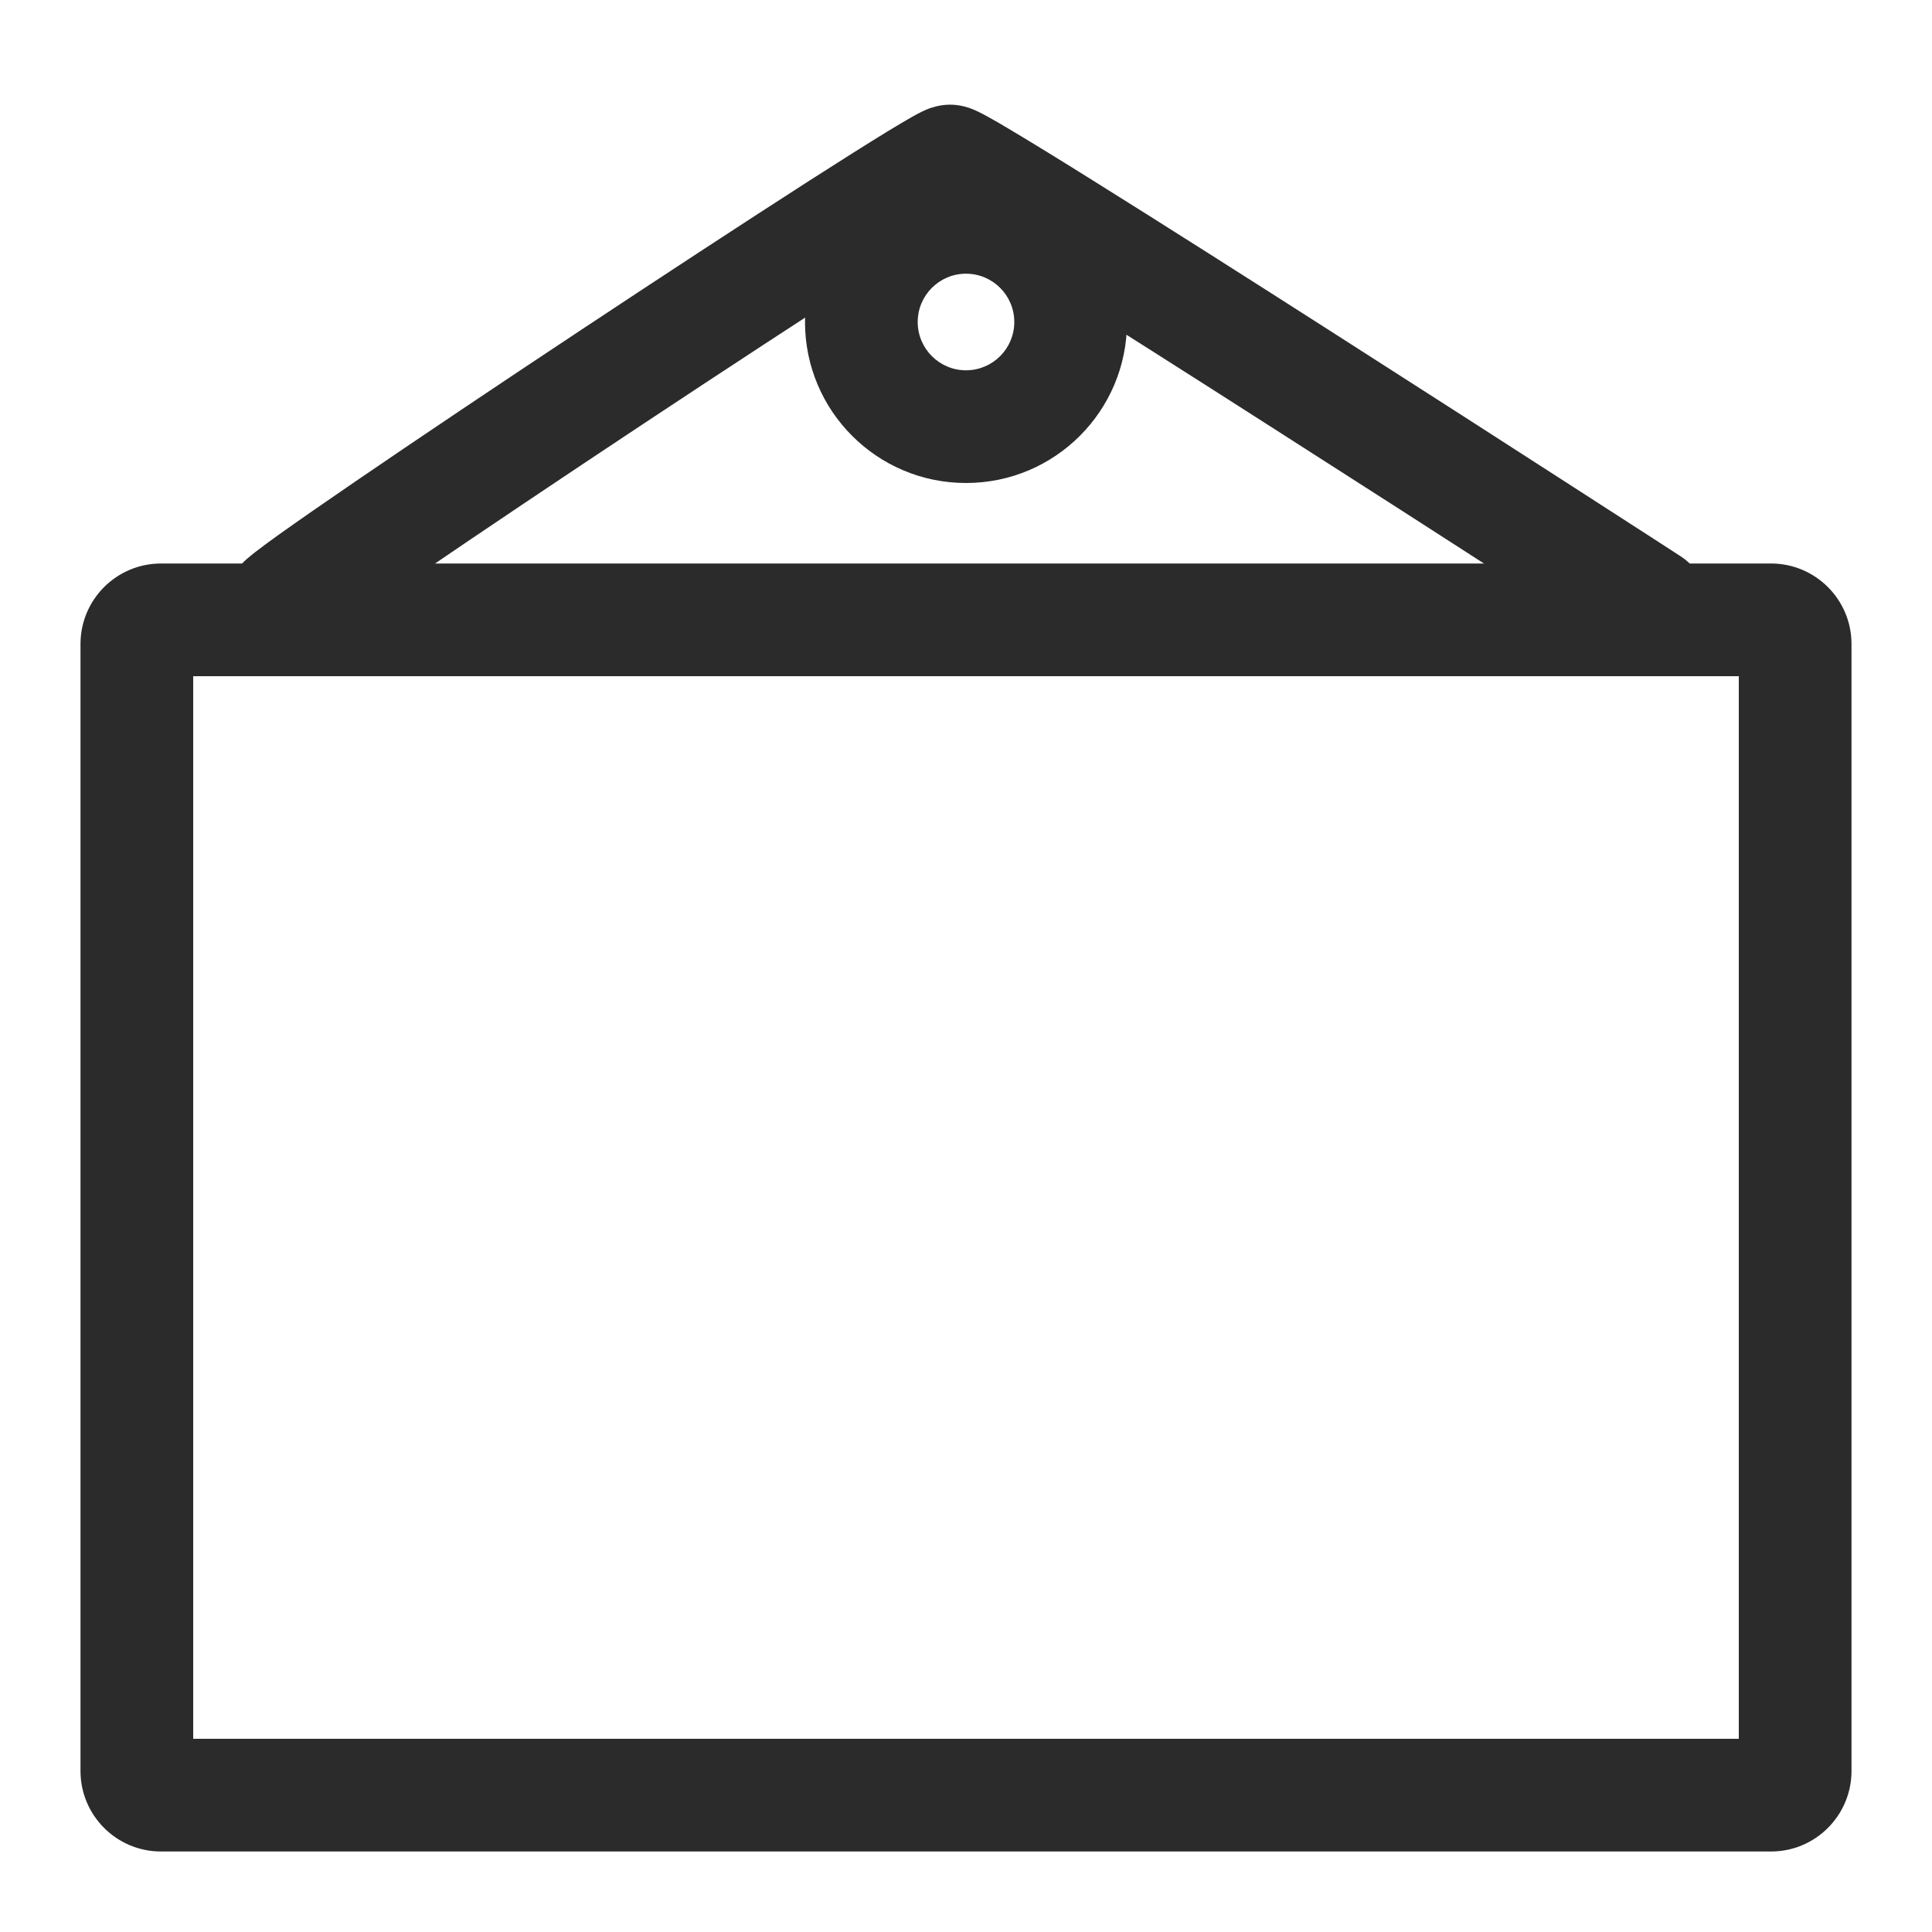
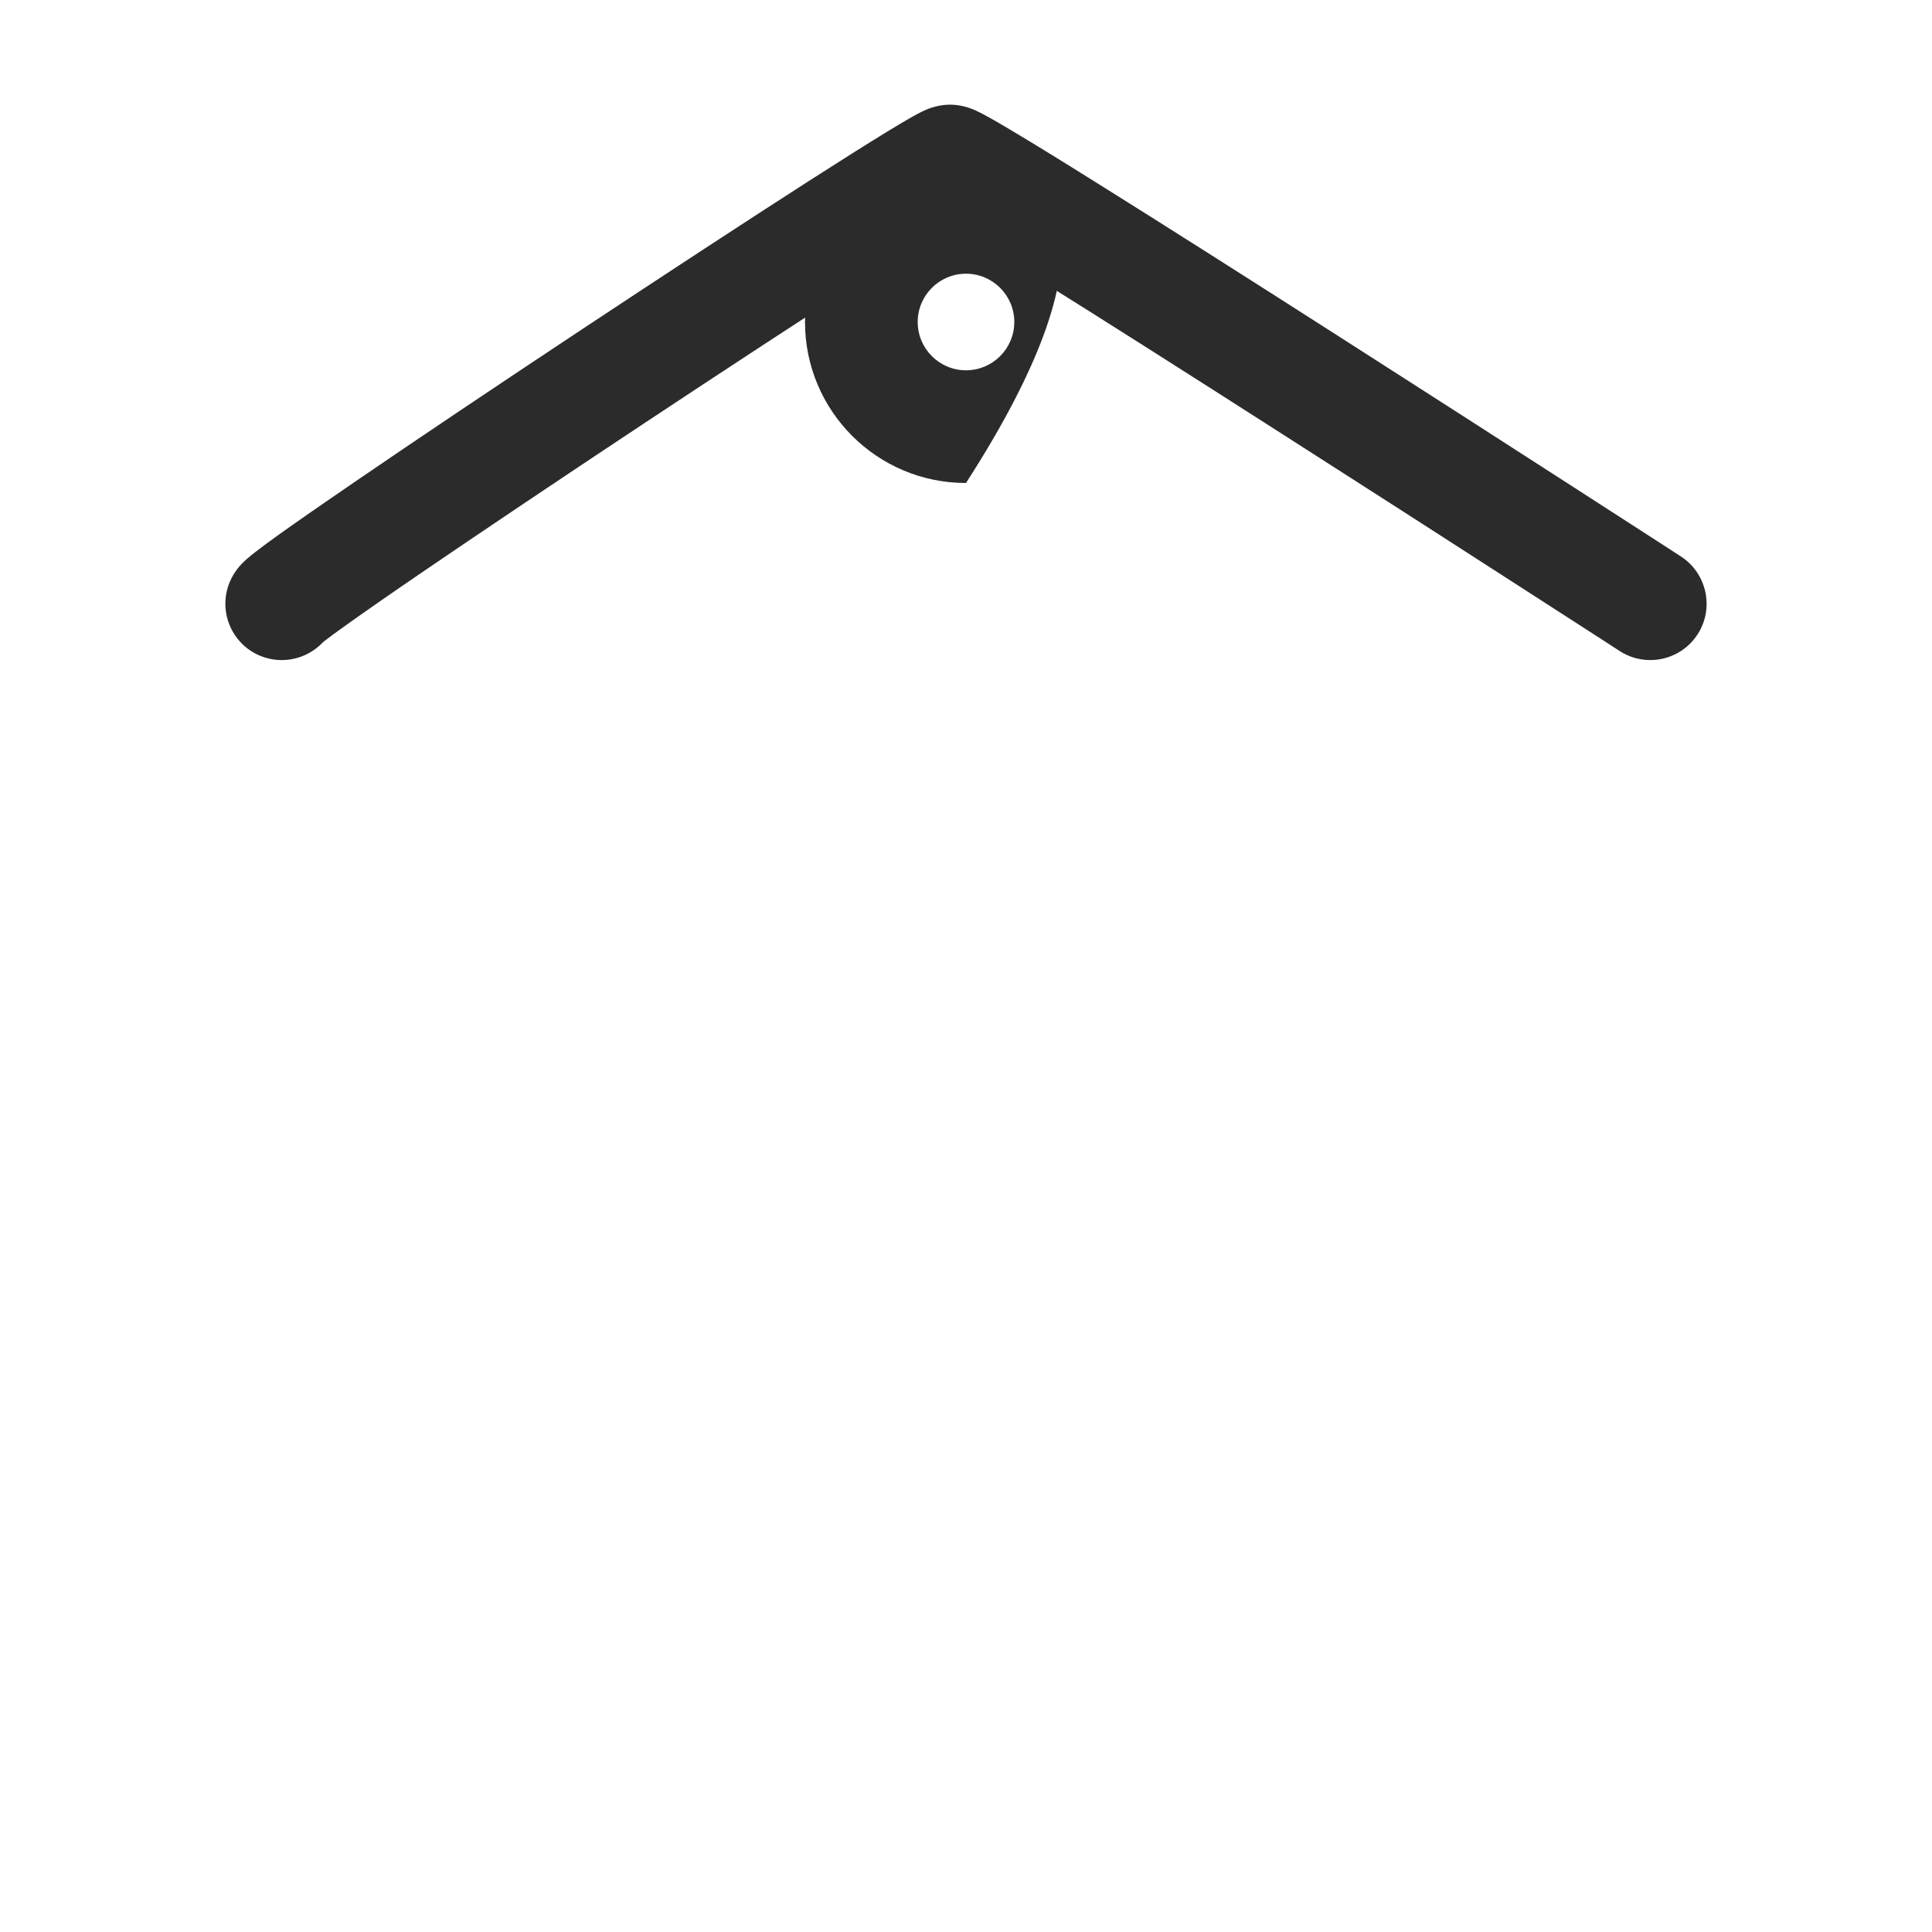
<svg xmlns="http://www.w3.org/2000/svg" fill="none" viewBox="0 0 24 24" height="24" width="24">
  <path fill="#2B2B2B" d="M11.805 2.797C11.789 2.806 11.773 2.816 11.756 2.827C11.524 2.968 11.199 3.173 10.809 3.423C10.032 3.922 9.011 4.59 7.992 5.265C6.973 5.94 5.96 6.62 5.197 7.141C4.815 7.402 4.5 7.622 4.279 7.78C4.167 7.86 4.085 7.92 4.033 7.961C4.025 7.967 4.018 7.973 4.012 7.978C3.816 8.187 3.504 8.262 3.225 8.144C2.87 7.992 2.704 7.581 2.856 7.225C2.909 7.1 2.99 7.018 3 7.007C3.001 7.007 3.001 7.006 3.001 7.006C3.027 6.979 3.051 6.957 3.067 6.943C3.101 6.913 3.139 6.883 3.175 6.855C3.248 6.798 3.347 6.725 3.463 6.642C3.697 6.475 4.022 6.249 4.407 5.986C5.177 5.459 6.197 4.775 7.219 4.098C8.241 3.421 9.268 2.749 10.053 2.245C10.446 1.993 10.781 1.782 11.026 1.632C11.148 1.558 11.253 1.495 11.335 1.449C11.374 1.427 11.417 1.404 11.458 1.384C11.477 1.375 11.507 1.361 11.541 1.348C11.542 1.348 11.542 1.348 11.543 1.348C11.556 1.343 11.664 1.301 11.8 1.3C11.939 1.3 12.05 1.344 12.06 1.348C12.06 1.348 12.06 1.348 12.06 1.348C12.094 1.361 12.124 1.374 12.144 1.384C12.184 1.403 12.228 1.426 12.269 1.449C12.354 1.495 12.464 1.559 12.591 1.636C12.849 1.79 13.202 2.007 13.615 2.266C14.443 2.783 15.527 3.472 16.602 4.16C17.678 4.848 18.748 5.536 19.548 6.052C19.948 6.31 20.281 6.525 20.514 6.675L20.88 6.912C20.88 6.912 20.88 6.912 20.5 7.5C20.12 8.088 20.12 8.087 20.12 8.087L19.755 7.851C19.522 7.701 19.189 7.486 18.79 7.229C17.99 6.713 16.922 6.026 15.848 5.34C14.774 4.652 13.695 3.967 12.873 3.453C12.462 3.196 12.118 2.984 11.873 2.837C11.849 2.823 11.826 2.809 11.805 2.797ZM3.993 7.993C3.993 7.993 3.993 7.993 3.993 7.993ZM21.088 7.88C20.878 8.205 20.444 8.297 20.12 8.087L20.5 7.5L20.88 6.912C21.204 7.122 21.298 7.556 21.088 7.88Z" clip-rule="evenodd" fill-rule="evenodd" />
-   <path fill="#2B2B2B" d="M12 4.6C12.331 4.6 12.6 4.331 12.6 4C12.6 3.669 12.331 3.4 12 3.4C11.669 3.4 11.4 3.669 11.4 4C11.4 4.331 11.669 4.6 12 4.6ZM12 6C13.105 6 14 5.105 14 4C14 2.895 13.105 2 12 2C10.895 2 10 2.895 10 4C10 5.105 10.895 6 12 6Z" clip-rule="evenodd" fill-rule="evenodd" />
-   <path fill="#2B2B2B" d="M2.4 8.4V21.6H21.6V8.4H2.4ZM2 7C1.448 7 1 7.448 1 8V22C1 22.552 1.448 23 2 23H22C22.552 23 23 22.552 23 22V8C23 7.448 22.552 7 22 7H2Z" clip-rule="evenodd" fill-rule="evenodd" />
+   <path fill="#2B2B2B" d="M12 4.6C12.331 4.6 12.6 4.331 12.6 4C12.6 3.669 12.331 3.4 12 3.4C11.669 3.4 11.4 3.669 11.4 4C11.4 4.331 11.669 4.6 12 4.6ZM12 6C14 2.895 13.105 2 12 2C10.895 2 10 2.895 10 4C10 5.105 10.895 6 12 6Z" clip-rule="evenodd" fill-rule="evenodd" />
</svg>